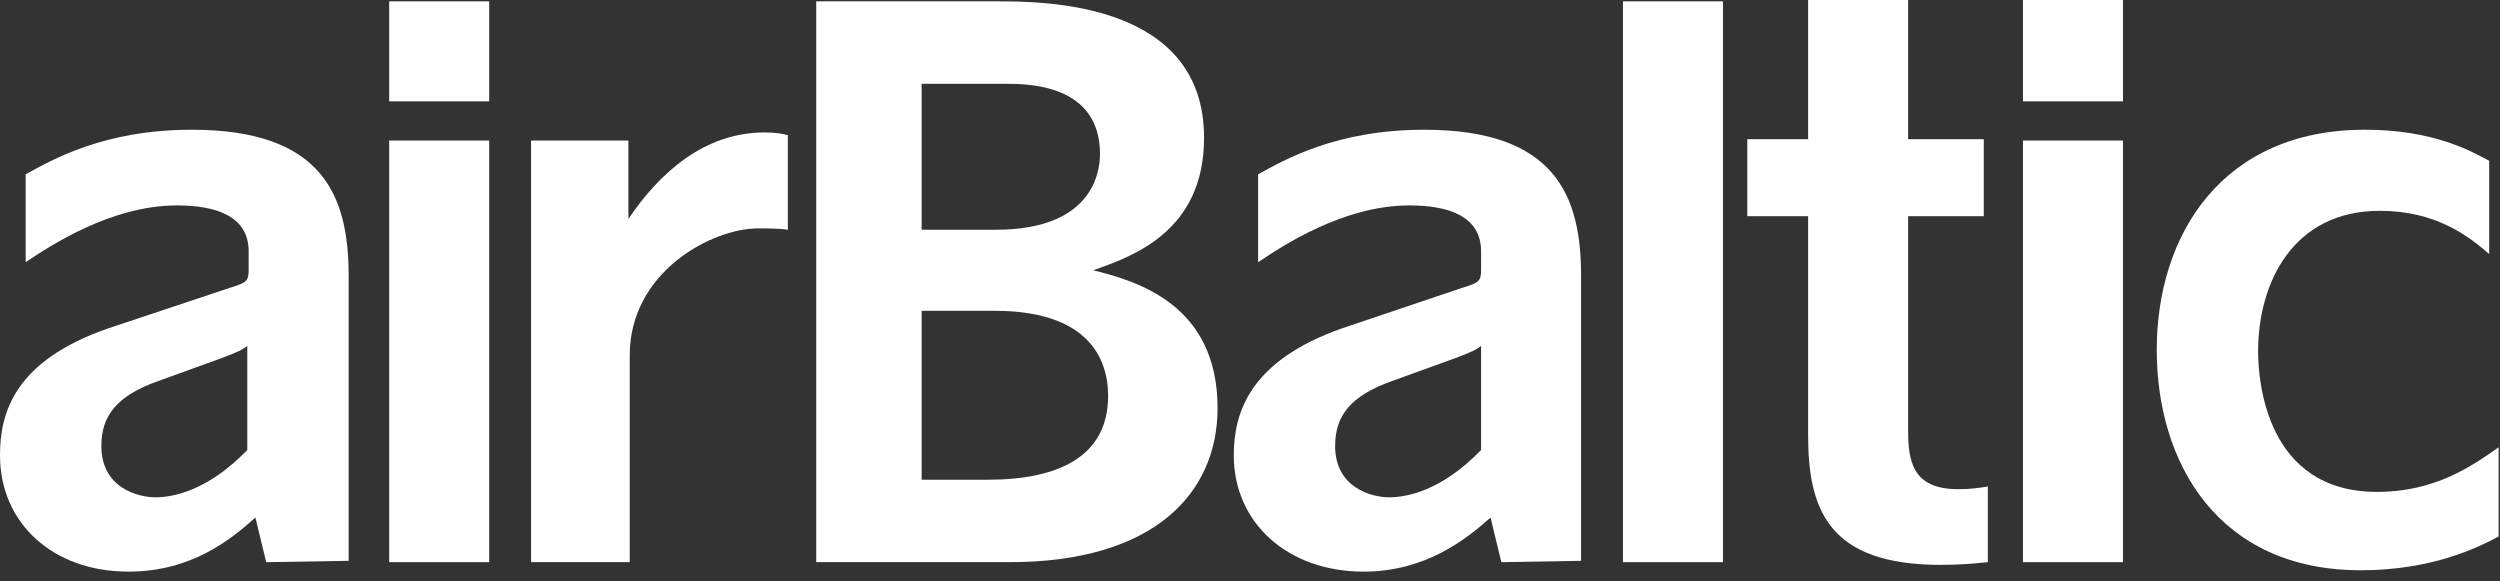
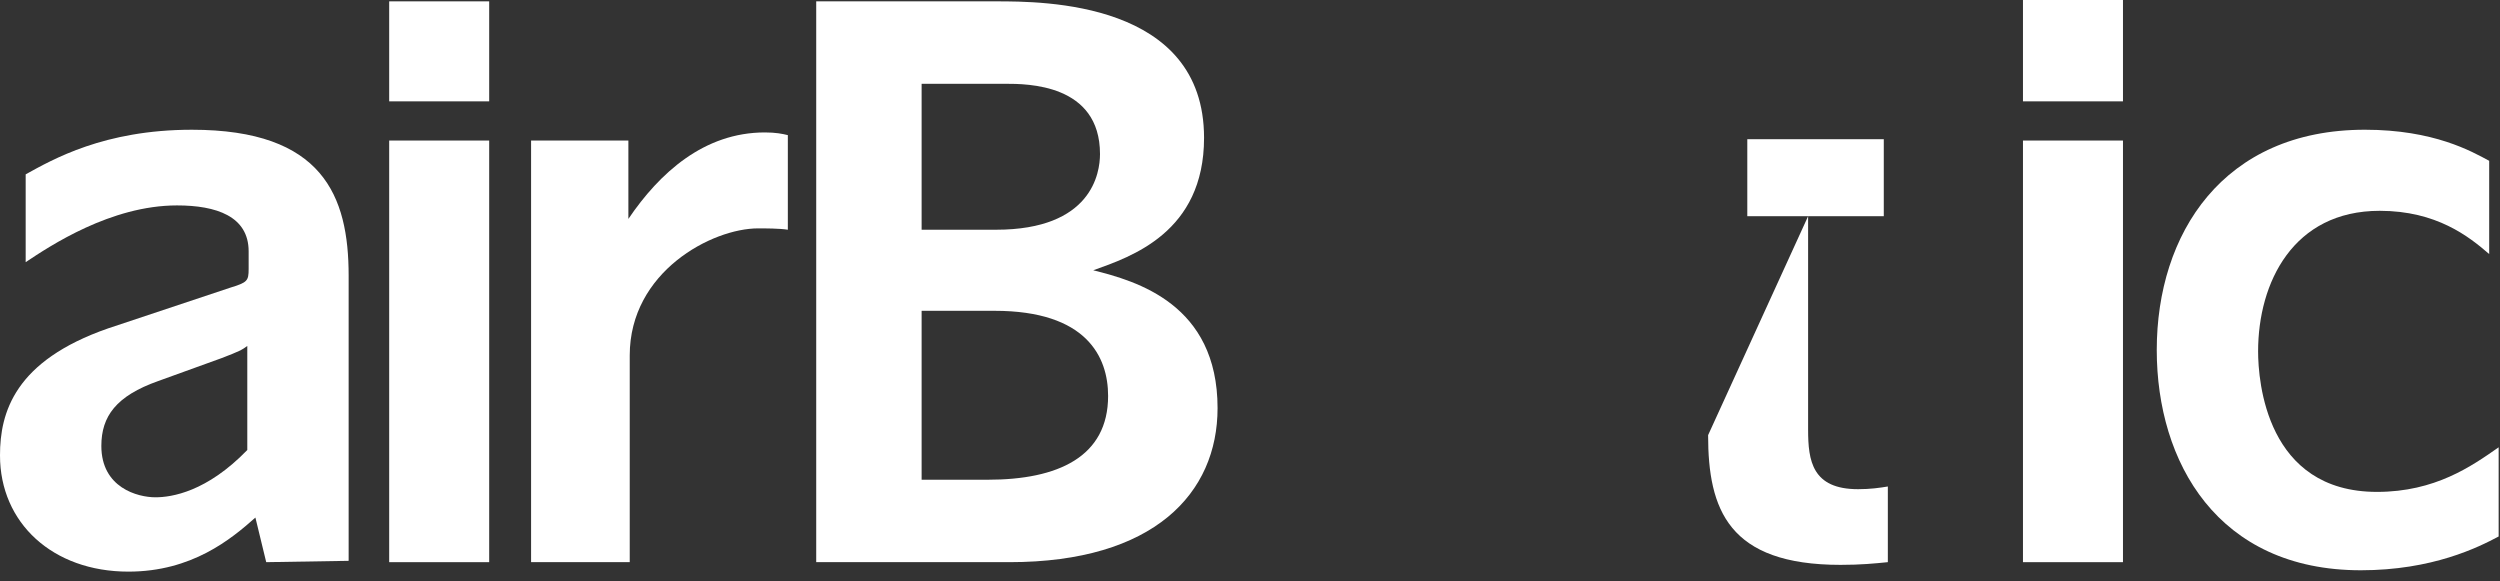
<svg xmlns="http://www.w3.org/2000/svg" clip-rule="evenodd" fill-rule="evenodd" stroke-linejoin="round" stroke-miterlimit="1.414" viewBox="0 0 185 43">
  <rect x="0" y="0" width="185" height="43" fill="#333333" stroke="none" />
  <g fill="#fff" fill-rule="nonzero">
    <path d="m28.8 7.5v-7.4h7.4v7.4zm0 34.1v-31.2h7.4v31.2z" />
    <path d="m46.7 41.6h-7.4v-31.2h7.2v5.8c2.3-3.4 5.6-6.4 10.1-6.4.8 0 1.3.1 1.7.2v7c-.6-.1-1.7-.1-2.2-.1-3.4 0-9.5 3.2-9.5 9.4v15.3z" />
    <path d="m60.4 41.6v-41.5h13.3c3.5 0 15.4 0 15.4 10.1 0 7-5.4 8.8-8.2 9.8 3.2.8 9.2 2.5 9.2 10.2 0 6.3-4.7 11.4-15.4 11.4zm7.8-24.6h5.5c7.1 0 7.7-4.2 7.7-5.6 0-5.2-5.4-5.2-7-5.2h-6.2zm0 18.5h4.9c5.2 0 8.9-1.7 8.9-6.2 0-2.9-1.6-6.3-8.4-6.3h-5.4z" />
-     <path d="m111.1 41.6-.8-3.3c-1.8 1.6-4.8 4-9.4 4-5.6 0-9.6-3.6-9.6-8.6 0-3.2 1.2-7 8-9.4l8.9-3c1.3-.4 1.4-.5 1.4-1.4v-1.3c0-2.6-2.4-3.4-5.3-3.4-4.9 0-9.4 3-11.2 4.2v-6.5c2-1.1 5.8-3.3 12.3-3.3 9.7 0 11.6 4.9 11.6 10.8v21.1zm-8.1-13.4c-3.1 1.1-4.2 2.6-4.2 4.8 0 3.1 2.7 3.8 4 3.8 1.2 0 3.8-.4 6.8-3.5v-7.7c-.4.3-.6.4-1.9.9z" />
    <path d="m19.7 41.6-.8-3.3c-1.8 1.6-4.7 4-9.4 4-5.6 0-9.5-3.6-9.5-8.6 0-3.2 1.1-7 8-9.4l9-3c1.3-.4 1.4-.5 1.4-1.4v-1.3c0-2.6-2.4-3.4-5.3-3.4-4.9 0-9.4 3-11.2 4.2v-6.5c2-1.1 5.8-3.3 12.3-3.3 9.7 0 11.6 4.9 11.6 10.8v21.1zm-8-13.4c-3.1 1.1-4.2 2.6-4.2 4.8 0 3.1 2.7 3.8 4 3.8 1.2 0 3.8-.4 6.8-3.5v-7.7c-.4.3-.6.4-1.9.9z" />
-     <path d="m120.1.1h7.4v41.5h-7.4z" />
-     <path d="m133.8 16h-4.5v-5.7h4.5v-10.3h7.4v10.3h5.6v5.7h-5.6v15.8c0 2.3.3 4.4 3.7 4.4.9 0 1.6-.1 2.2-.2v5.6c-1 .1-2 .2-3.5.2-8.3 0-9.8-4.1-9.8-9.6z" />
+     <path d="m133.8 16h-4.5v-5.7h4.5v-10.3v10.3h5.6v5.7h-5.6v15.8c0 2.3.3 4.4 3.7 4.4.9 0 1.6-.1 2.2-.2v5.6c-1 .1-2 .2-3.5.2-8.3 0-9.8-4.1-9.8-9.6z" />
    <path d="m149.7 7.5v-7.5h7.4v7.5zm0 34.1v-31.2h7.4v31.2z" />
    <path d="m184.2 18.8c-1.5-1.3-3.9-3.2-8.1-3.2-6.4 0-9 5.3-9 10.4 0 2.2.6 10.4 8.8 10.4 4.3 0 7-1.9 9-3.3v6.6c-1.5.8-4.9 2.5-10.2 2.5-10.6 0-15.1-8-15.1-16.3 0-8.6 4.9-16.3 15.4-16.3 5.1 0 7.9 1.6 9.2 2.3z" />
  </g>
</svg>